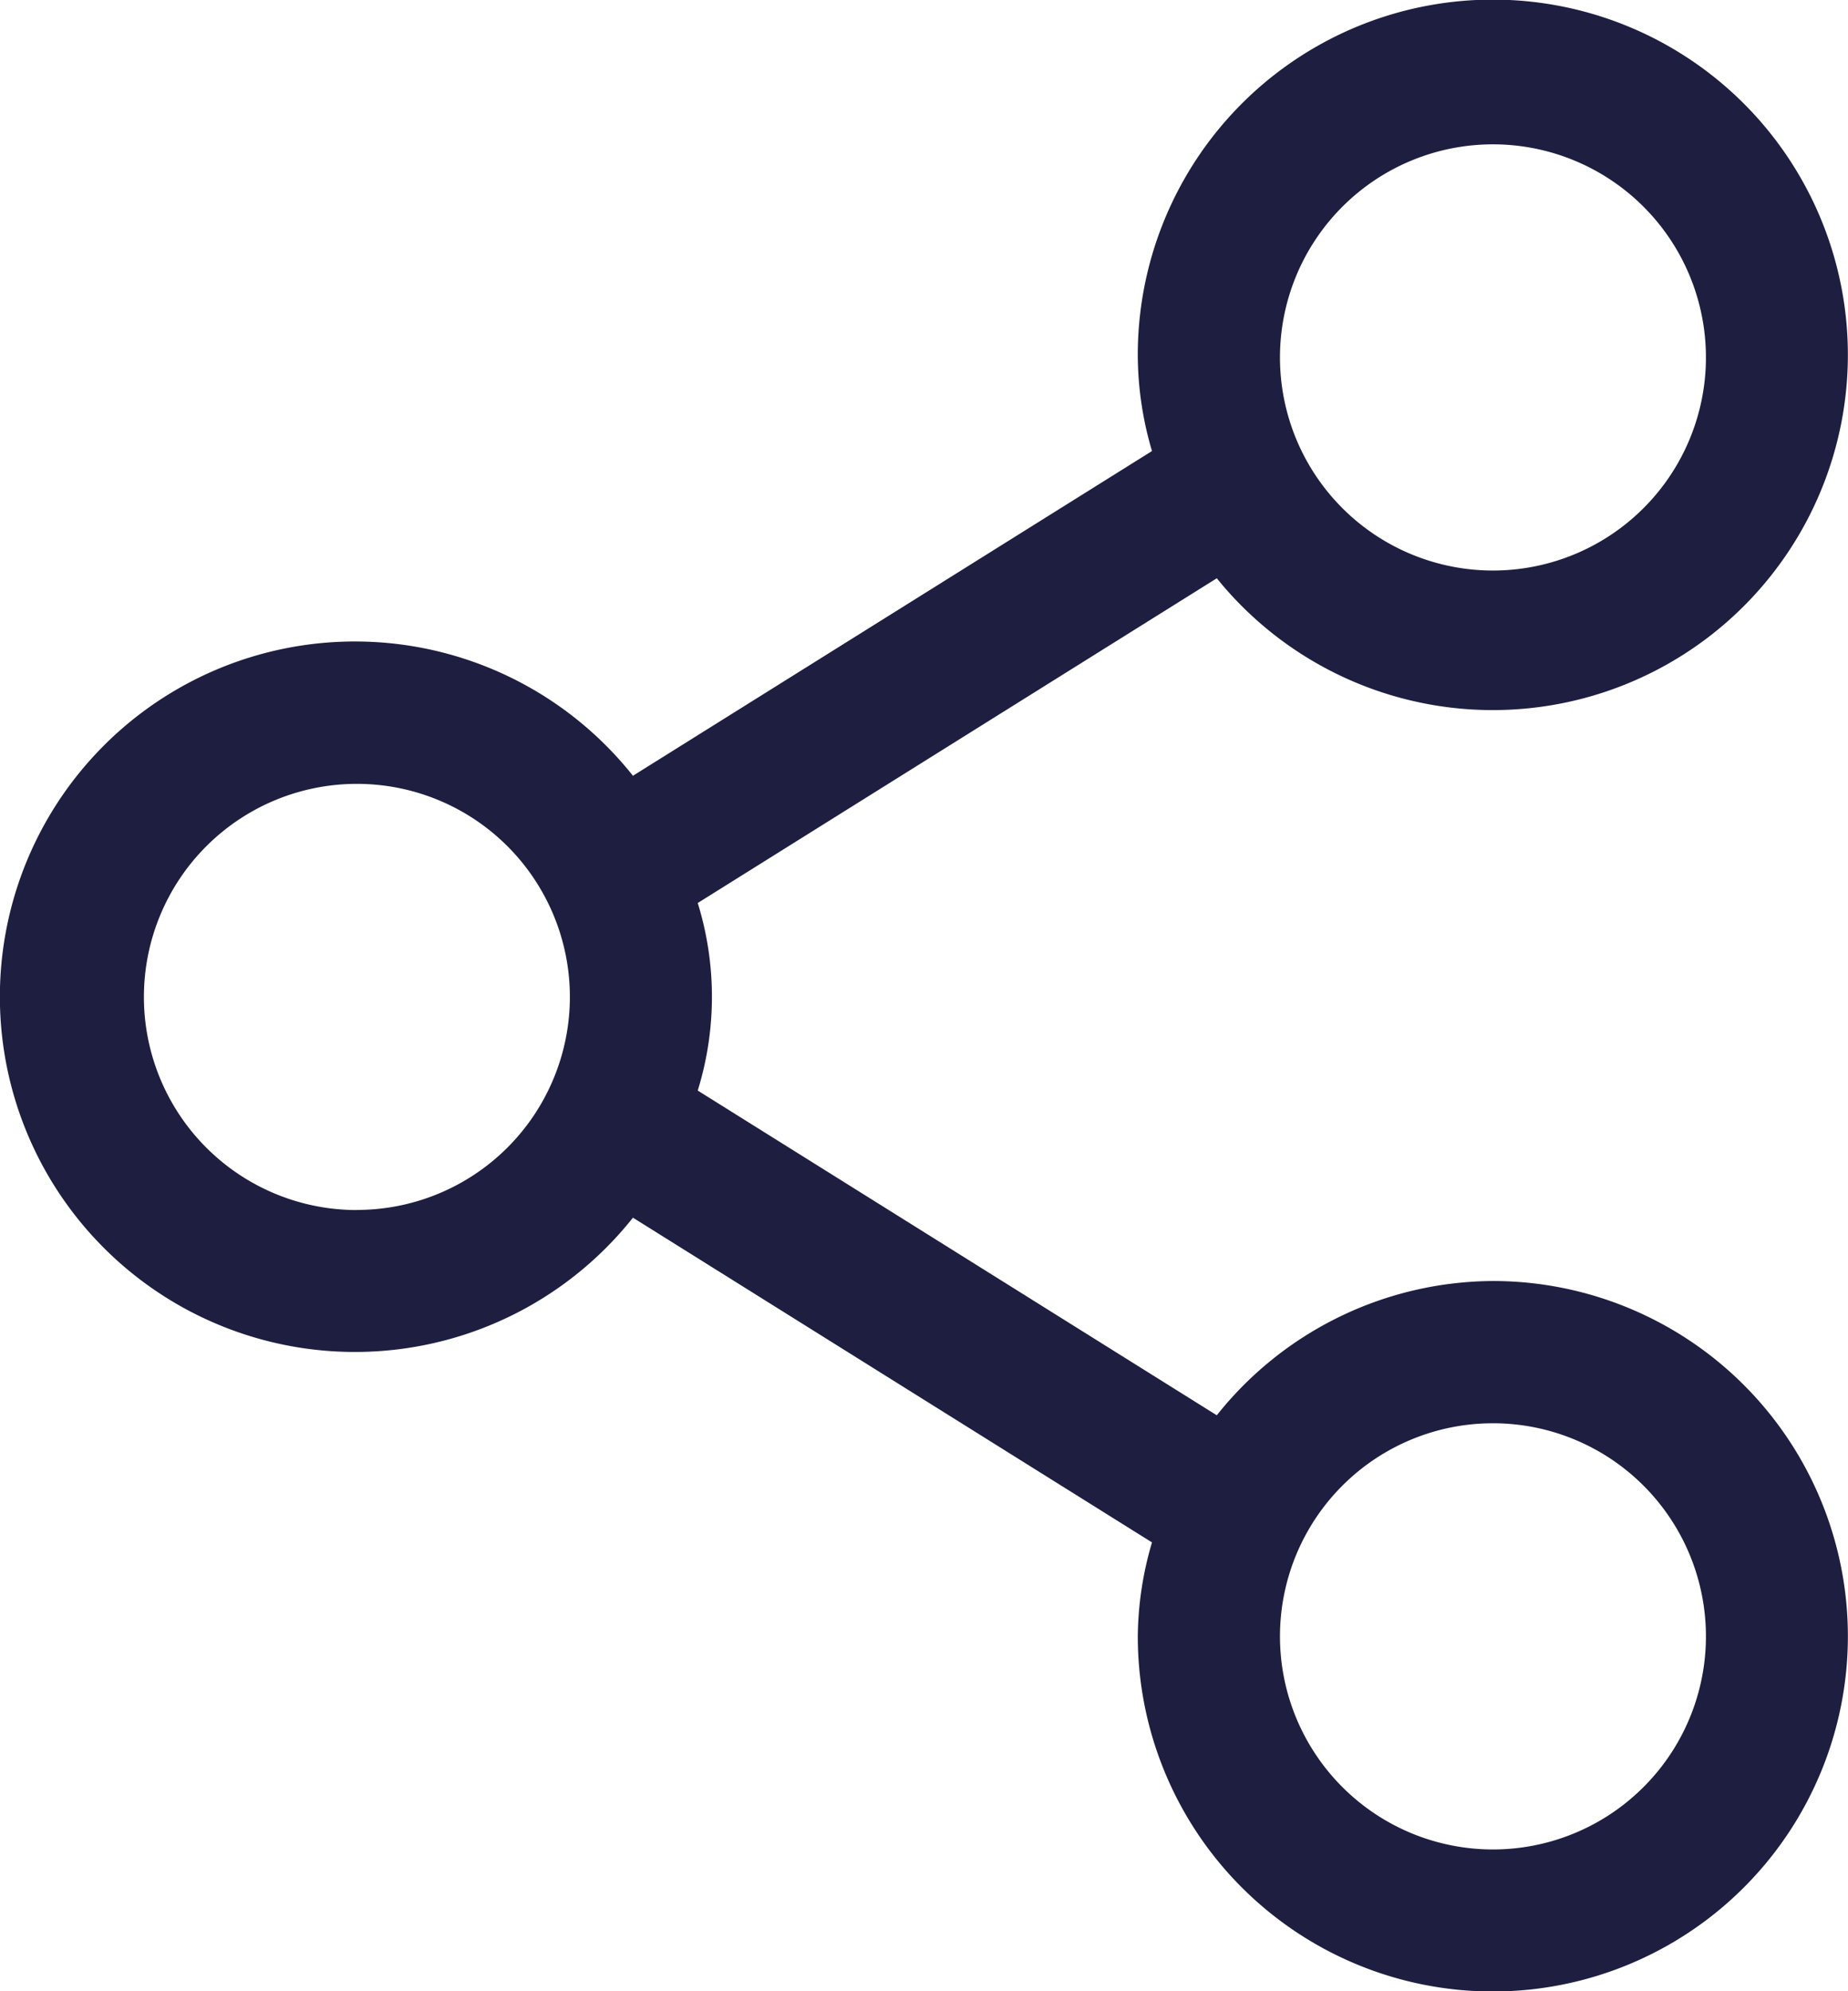
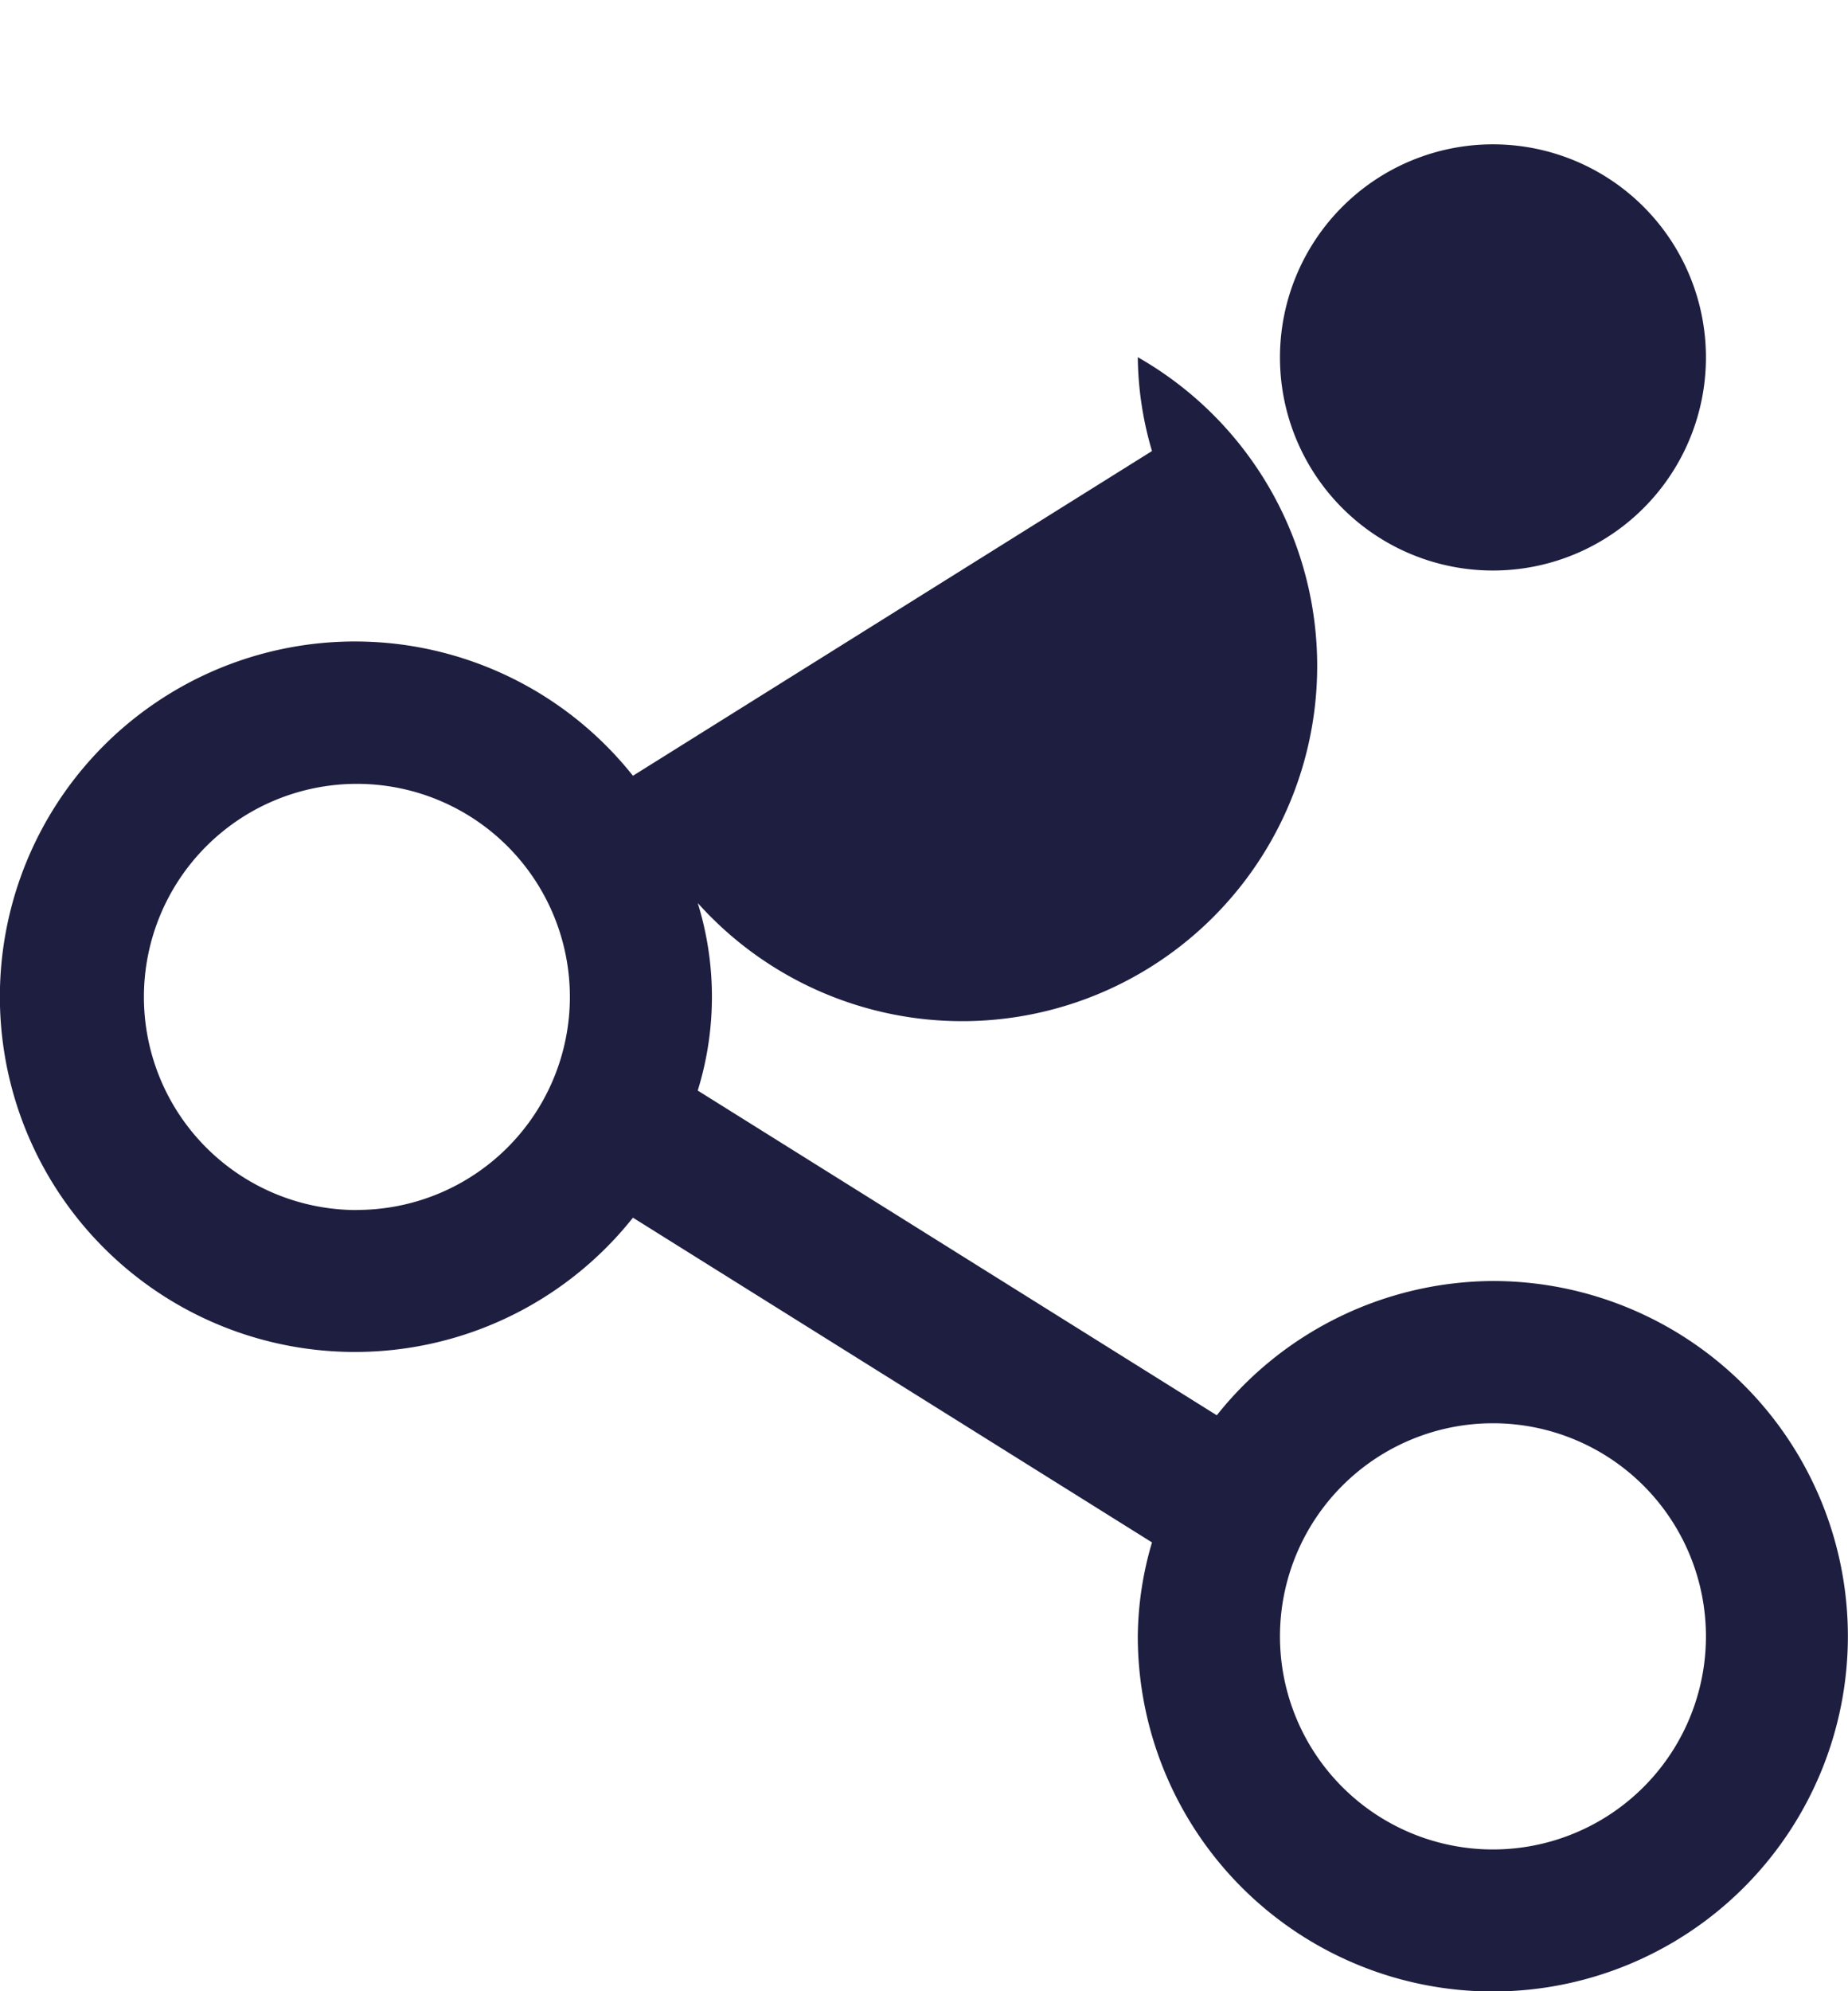
<svg xmlns="http://www.w3.org/2000/svg" width="16" height="17.232" viewBox="0 0 16 17.232">
  <g transform="translate(-11.849 -11.809)">
-     <path d="M24.775,22.894a3.074,3.074,0,0,0-2.391,1.162l-4.494-2.81a2.742,2.742,0,0,0,0-1.623l4.494-2.81A3.074,3.074,0,1,0,21.7,14.9a2.945,2.945,0,0,0,.123.812l-4.494,2.81a3.074,3.074,0,1,0,0,3.824l4.494,2.81a2.945,2.945,0,0,0-.123.812,3.074,3.074,0,1,0,3.074-3.074Zm0-9.836A1.844,1.844,0,1,1,22.931,14.9,1.844,1.844,0,0,1,24.775,13.058Zm-9.836,9.222a1.844,1.844,0,1,1,1.844-1.844A1.844,1.844,0,0,1,14.939,22.279Zm9.836,5.533a1.844,1.844,0,1,1,1.844-1.844,1.844,1.844,0,0,1-1.844,1.844Z" transform="translate(0)" fill="#1e1e41" />
+     <path d="M24.775,22.894a3.074,3.074,0,0,0-2.391,1.162l-4.494-2.81a2.742,2.742,0,0,0,0-1.623A3.074,3.074,0,1,0,21.7,14.9a2.945,2.945,0,0,0,.123.812l-4.494,2.81a3.074,3.074,0,1,0,0,3.824l4.494,2.81a2.945,2.945,0,0,0-.123.812,3.074,3.074,0,1,0,3.074-3.074Zm0-9.836A1.844,1.844,0,1,1,22.931,14.9,1.844,1.844,0,0,1,24.775,13.058Zm-9.836,9.222a1.844,1.844,0,1,1,1.844-1.844A1.844,1.844,0,0,1,14.939,22.279Zm9.836,5.533a1.844,1.844,0,1,1,1.844-1.844,1.844,1.844,0,0,1-1.844,1.844Z" transform="translate(0)" fill="#1e1e41" />
  </g>
</svg>